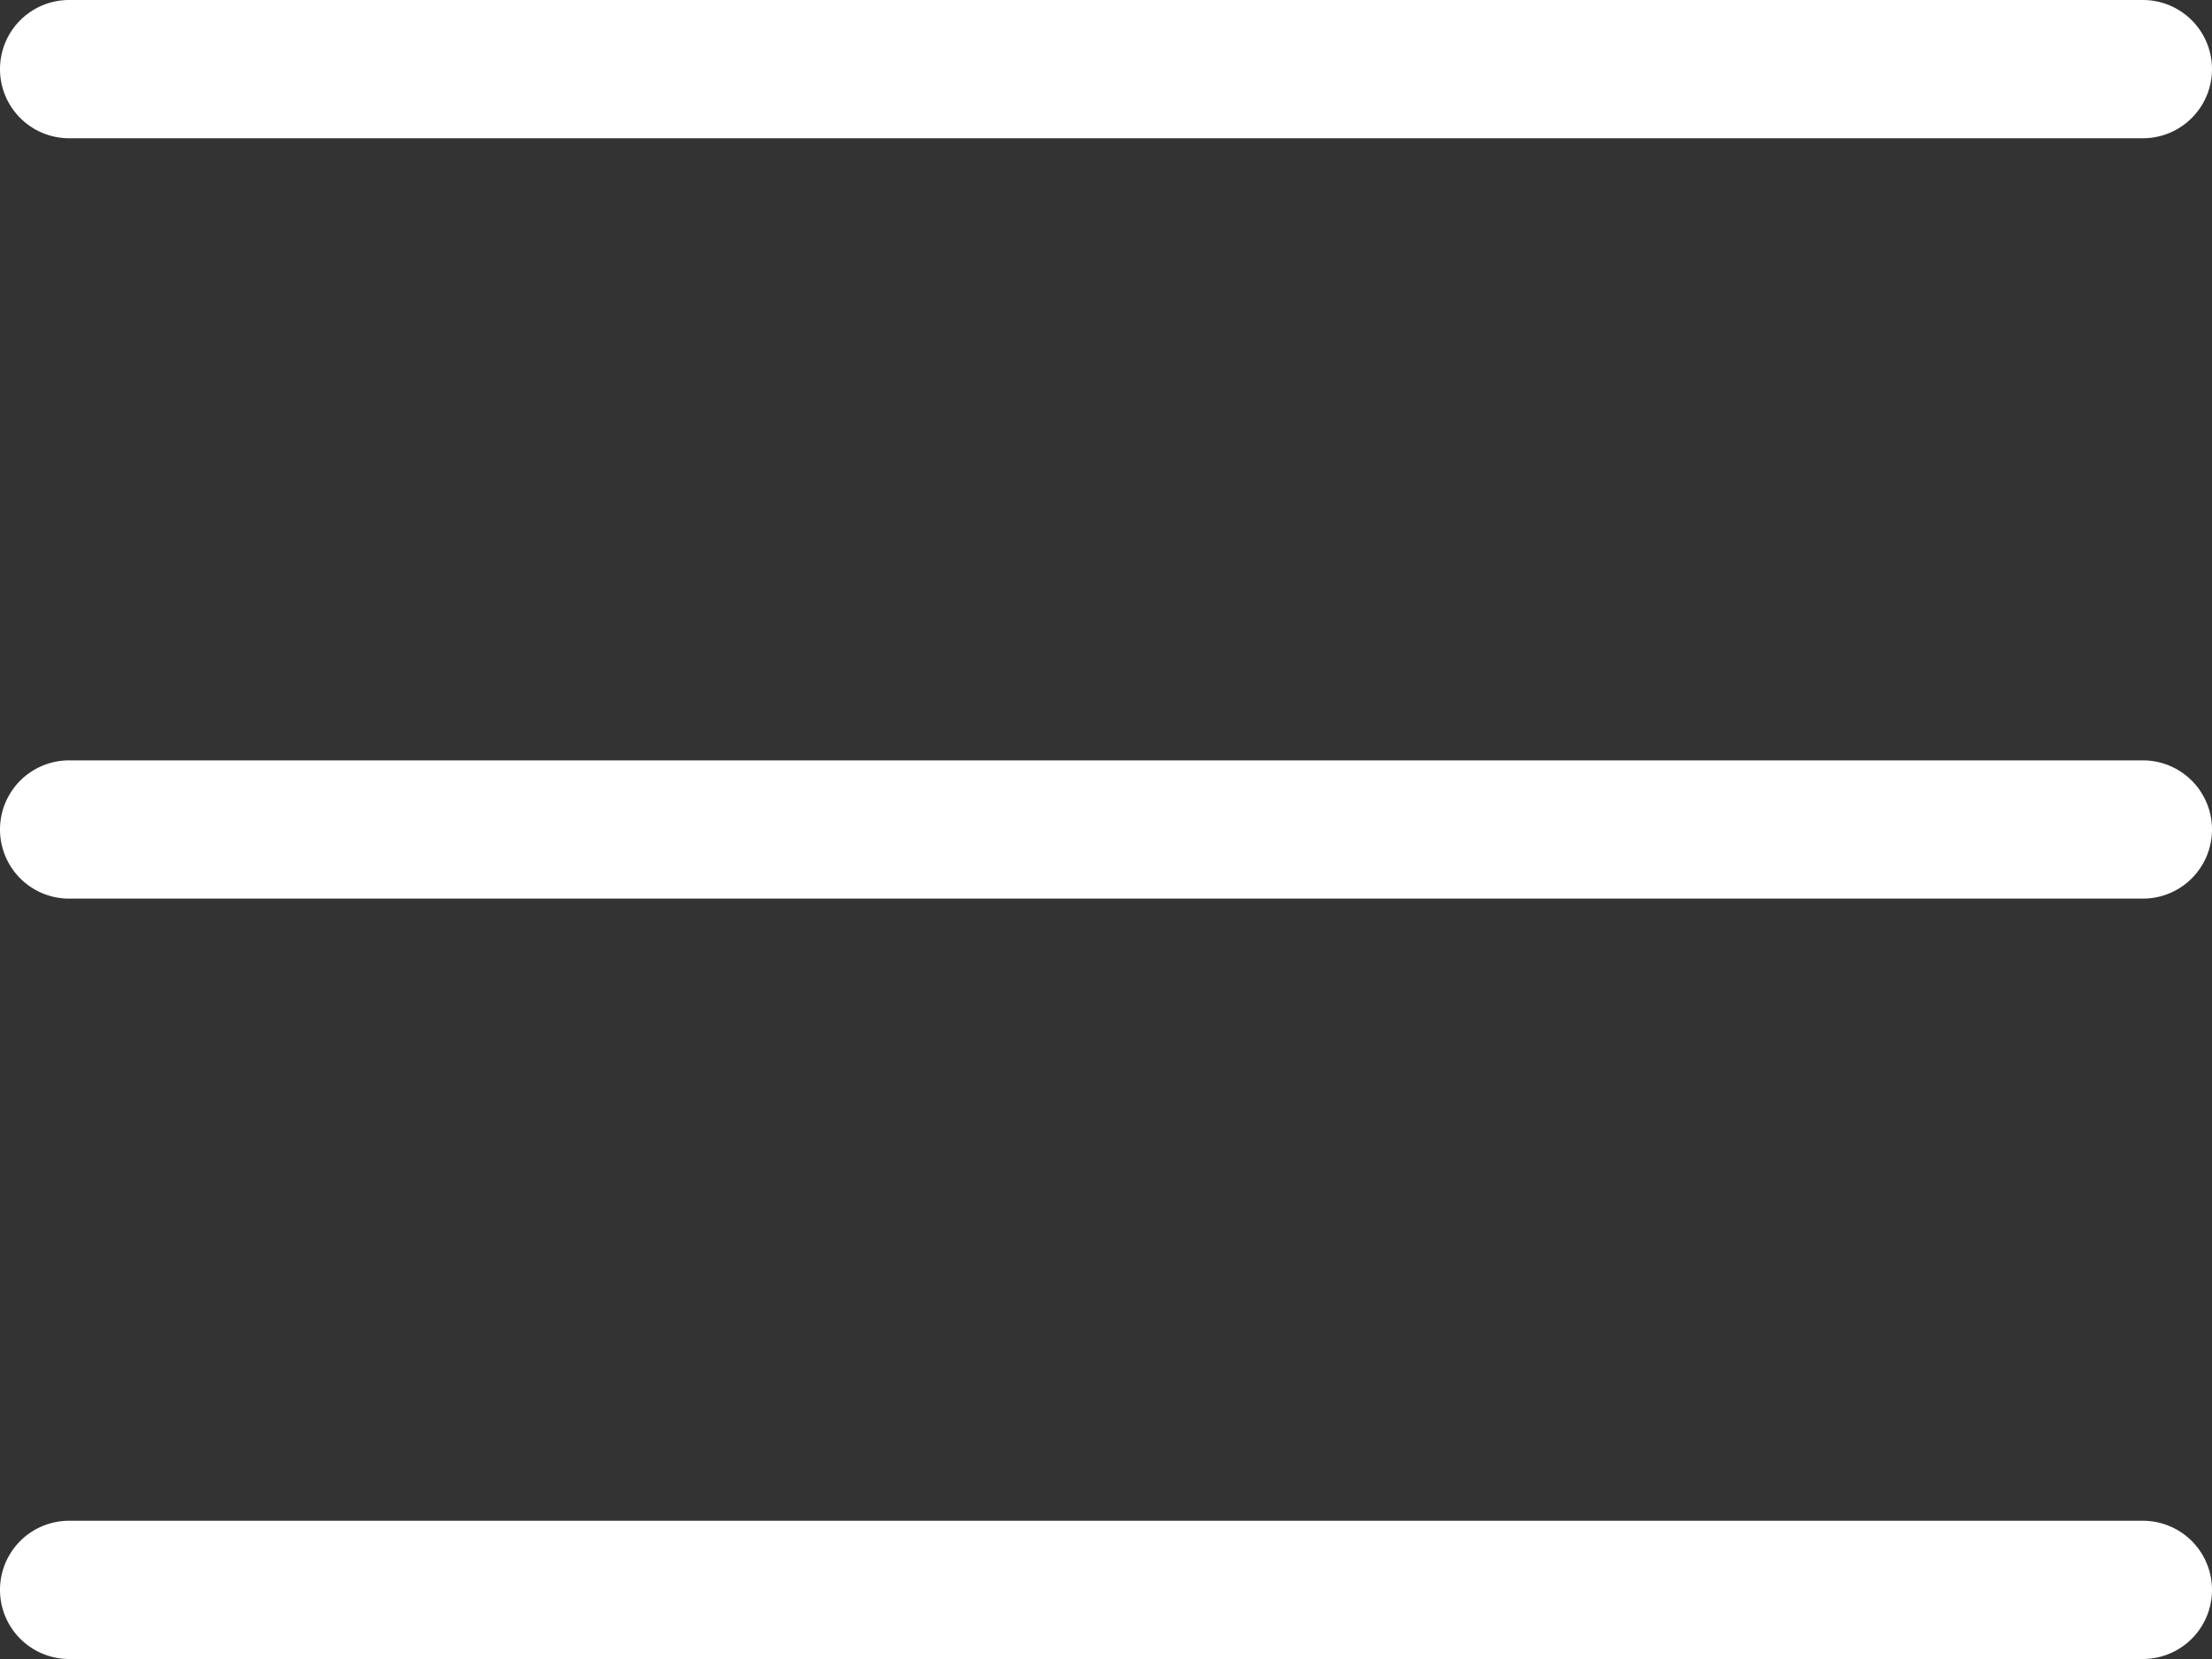
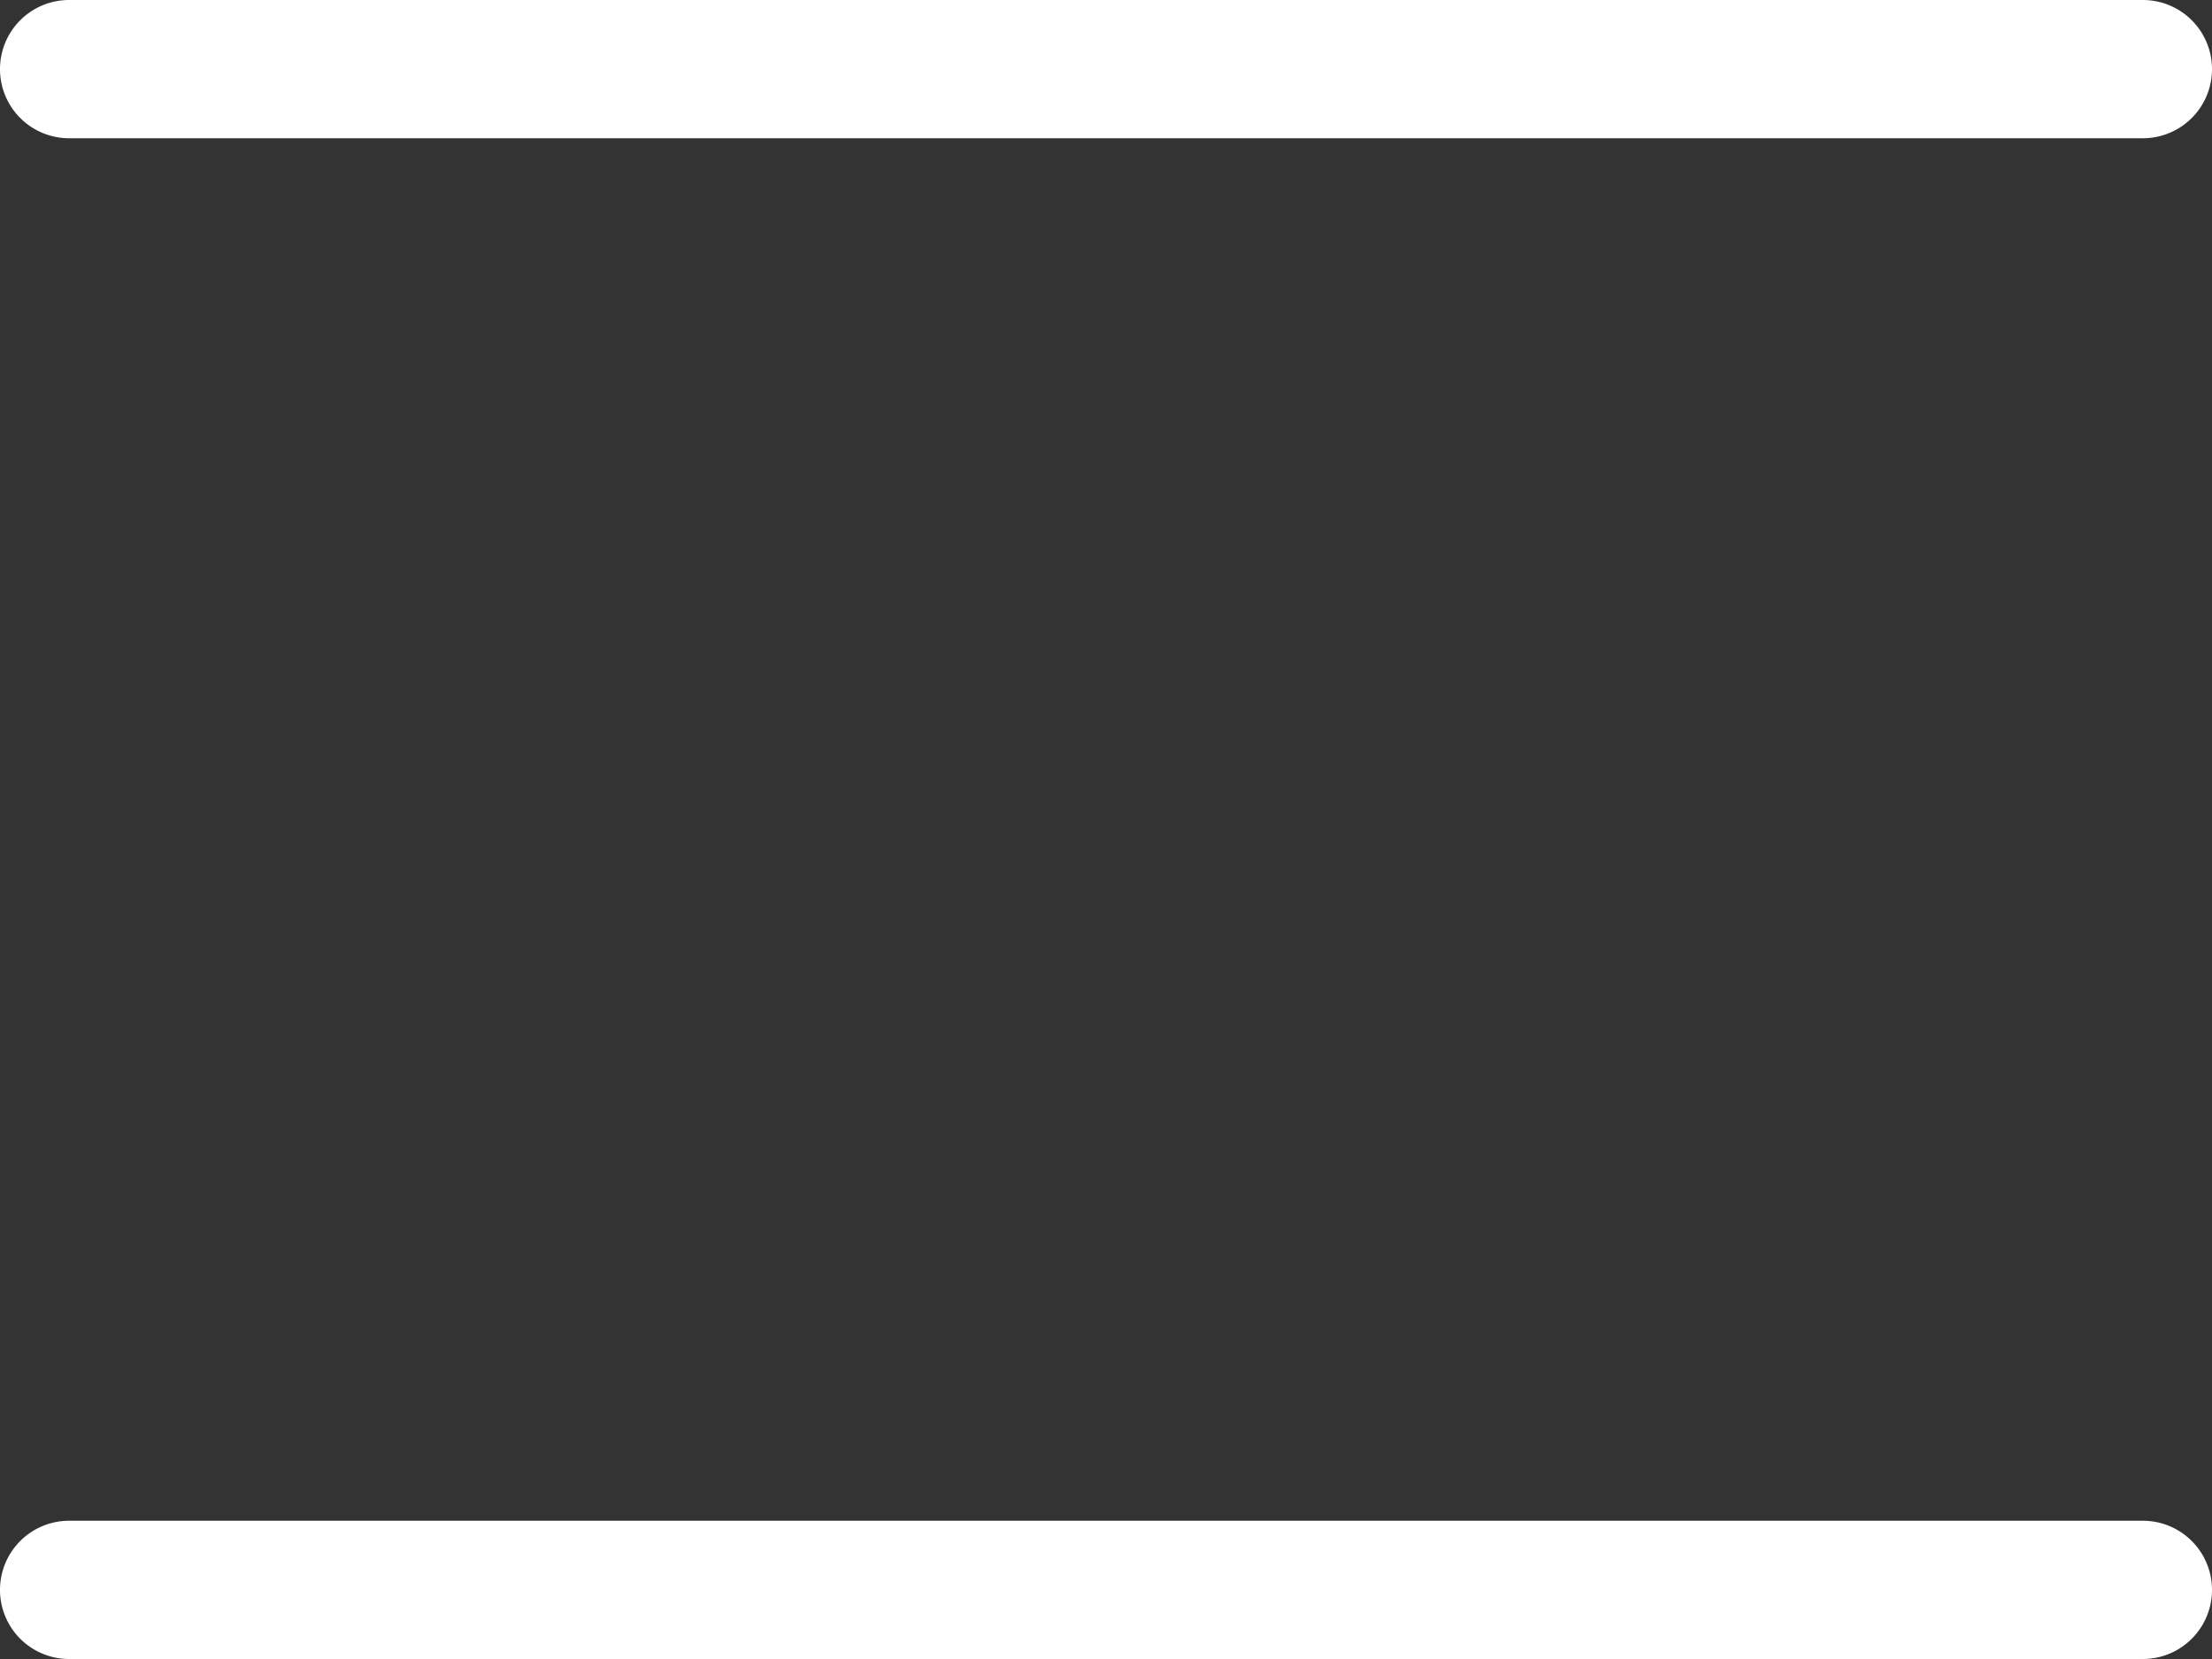
<svg xmlns="http://www.w3.org/2000/svg" width="32" height="24" viewBox="0 0 32 24">
  <rect x="0" y="0" width="32" height="24" fill="#333333" stroke="none" />
  <defs>
    <style>.a{fill:#fff;}</style>
  </defs>
  <path class="a" d="M8.667,15h30a1,1,0,0,0,0-2h-30a1,1,0,0,0,0,2Z" transform="translate(-7.667 -13)" />
  <path class="a" d="M8.667,37h30a1,1,0,0,0,0-2h-30a1,1,0,0,0,0,2Z" transform="translate(-7.667 -13)" />
-   <path class="a" d="M8.667,26h30a1,1,0,0,0,0-2h-30a1,1,0,0,0,0,2Z" transform="translate(-7.667 -13)" />
</svg>